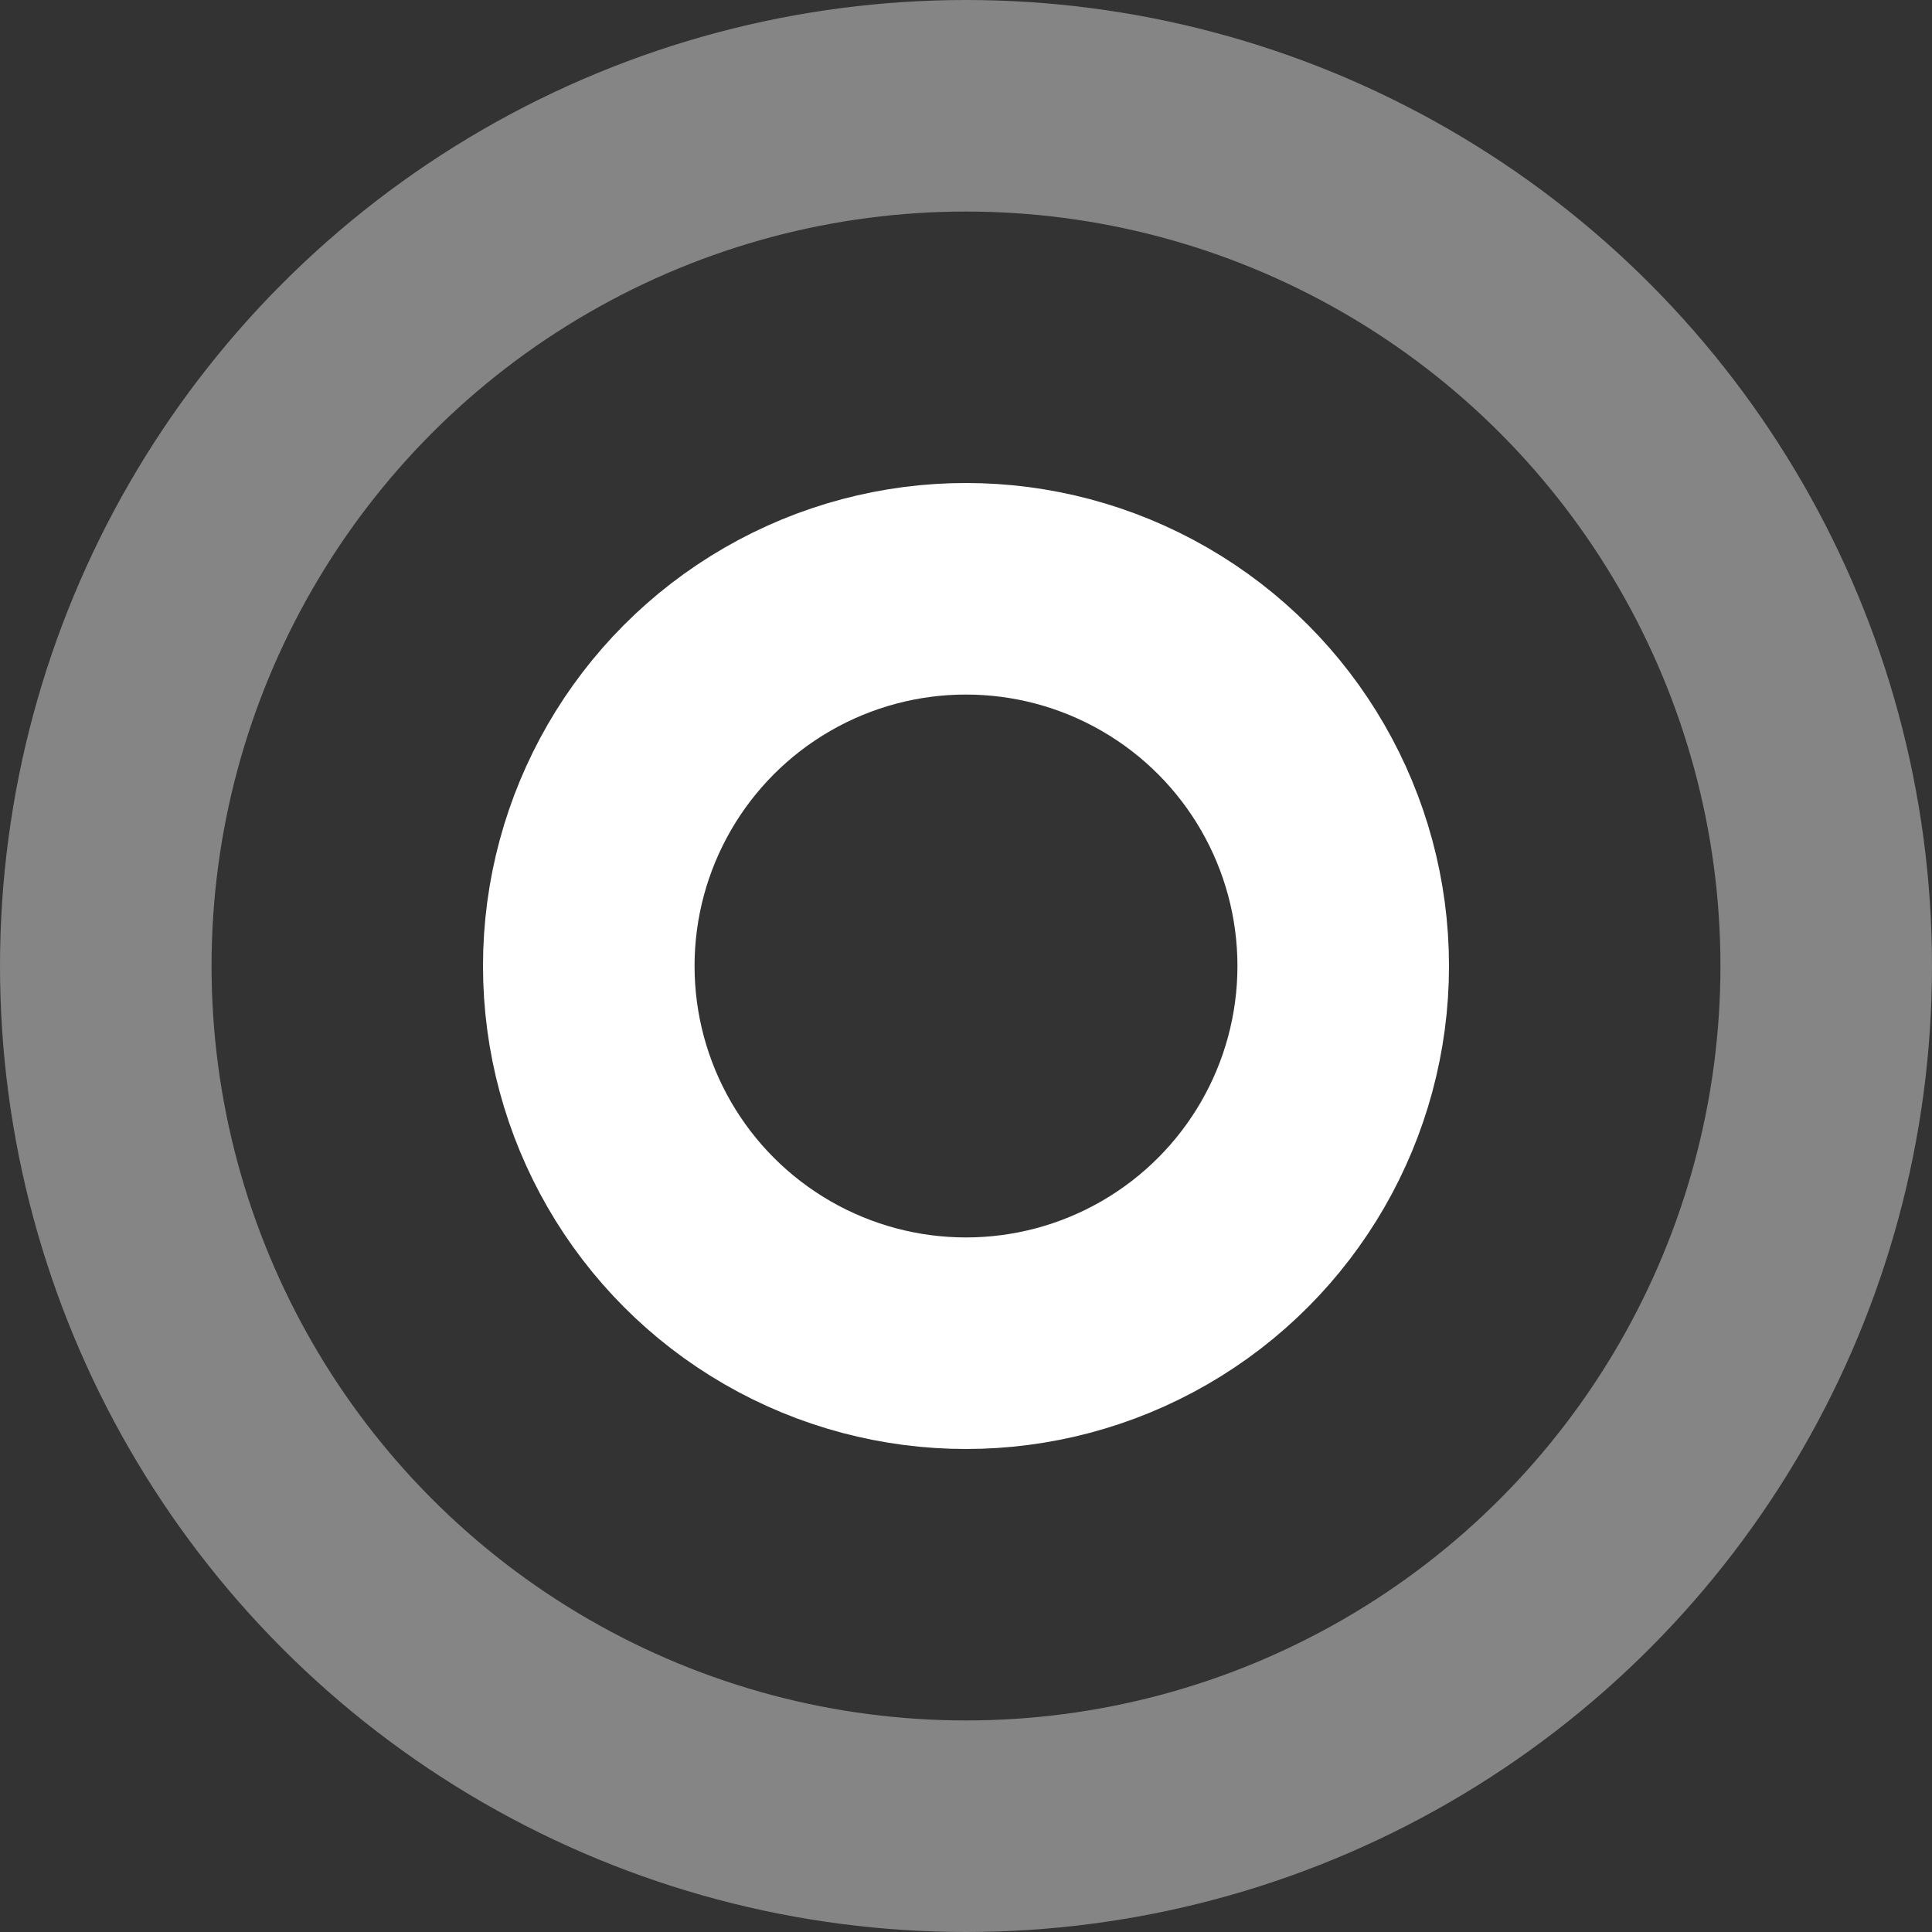
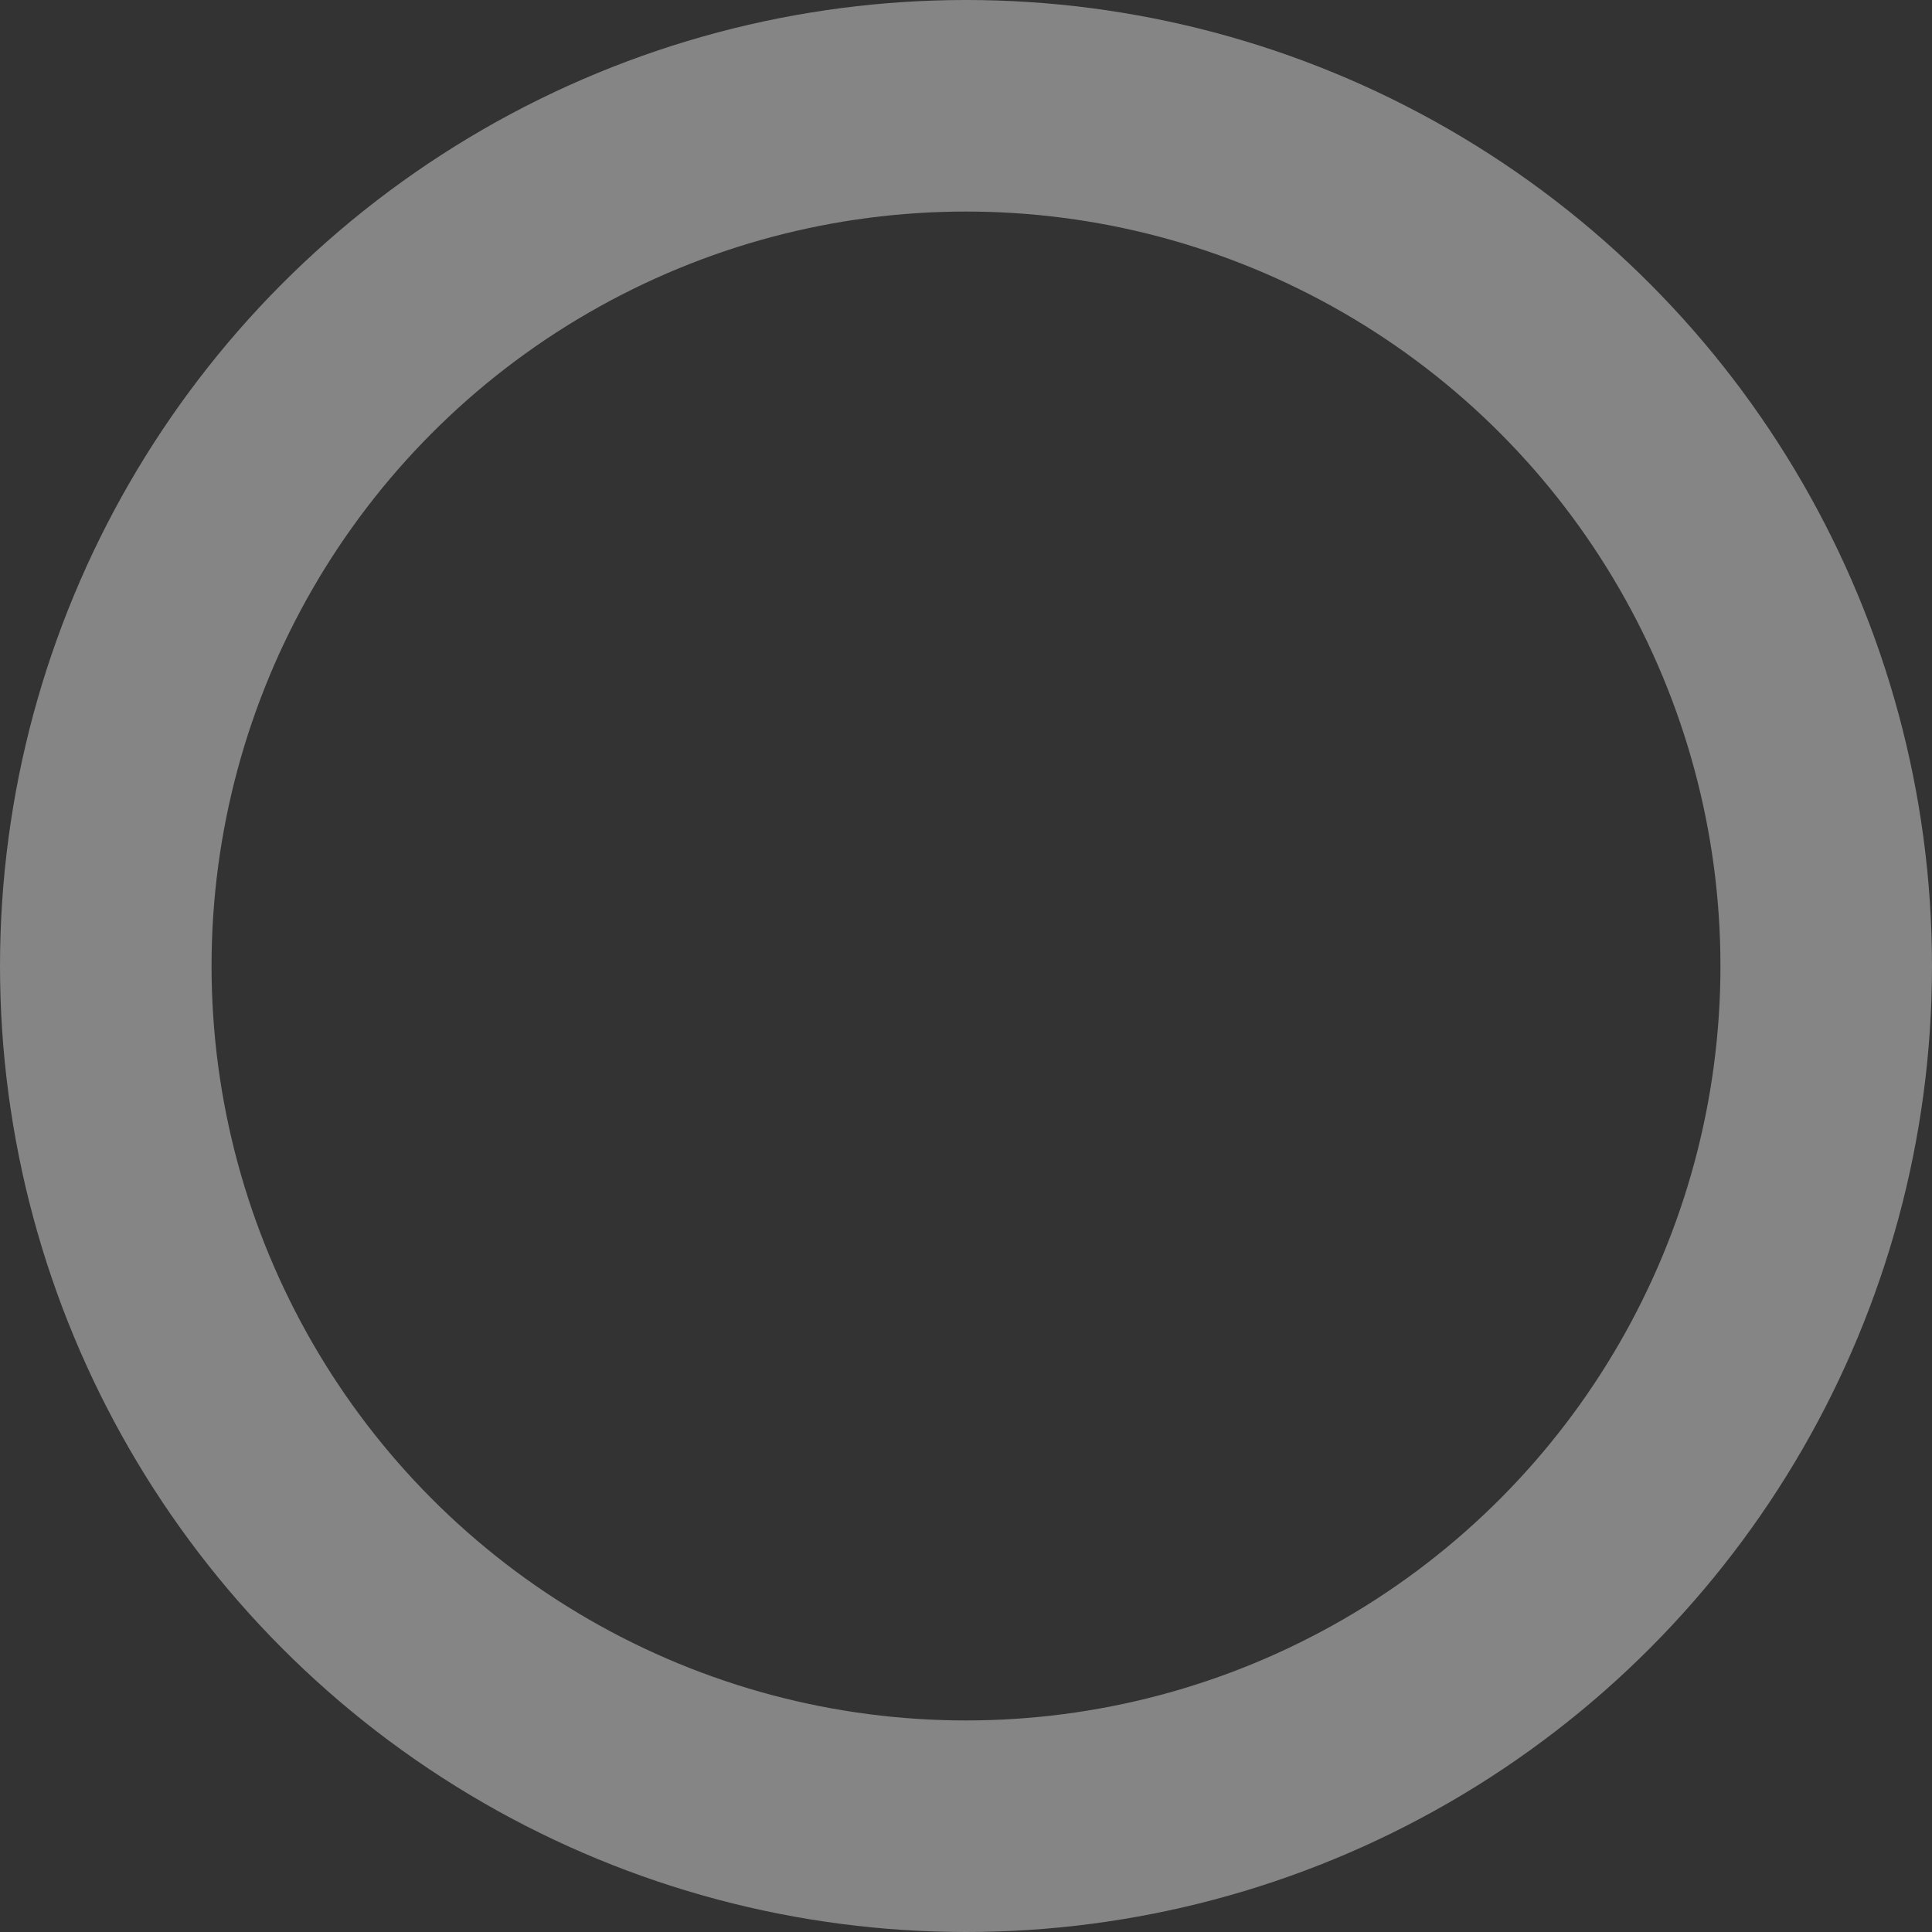
<svg xmlns="http://www.w3.org/2000/svg" width="32" height="32" viewBox="0 0 32 32" fill="none">
  <rect x="0" y="0" width="32" height="32" fill="#333333" stroke="none" />
  <g clip-path="url(#clip0_523_24920)">
    <circle opacity="0.4" cx="16" cy="16" r="14.248" stroke="white" stroke-width="3.504" />
-     <circle cx="16" cy="16" r="6.248" stroke="white" stroke-width="3.504" />
  </g>
  <defs>
    <clipPath id="clip0_523_24920">
      <rect width="32" height="32" fill="white" />
    </clipPath>
  </defs>
</svg>